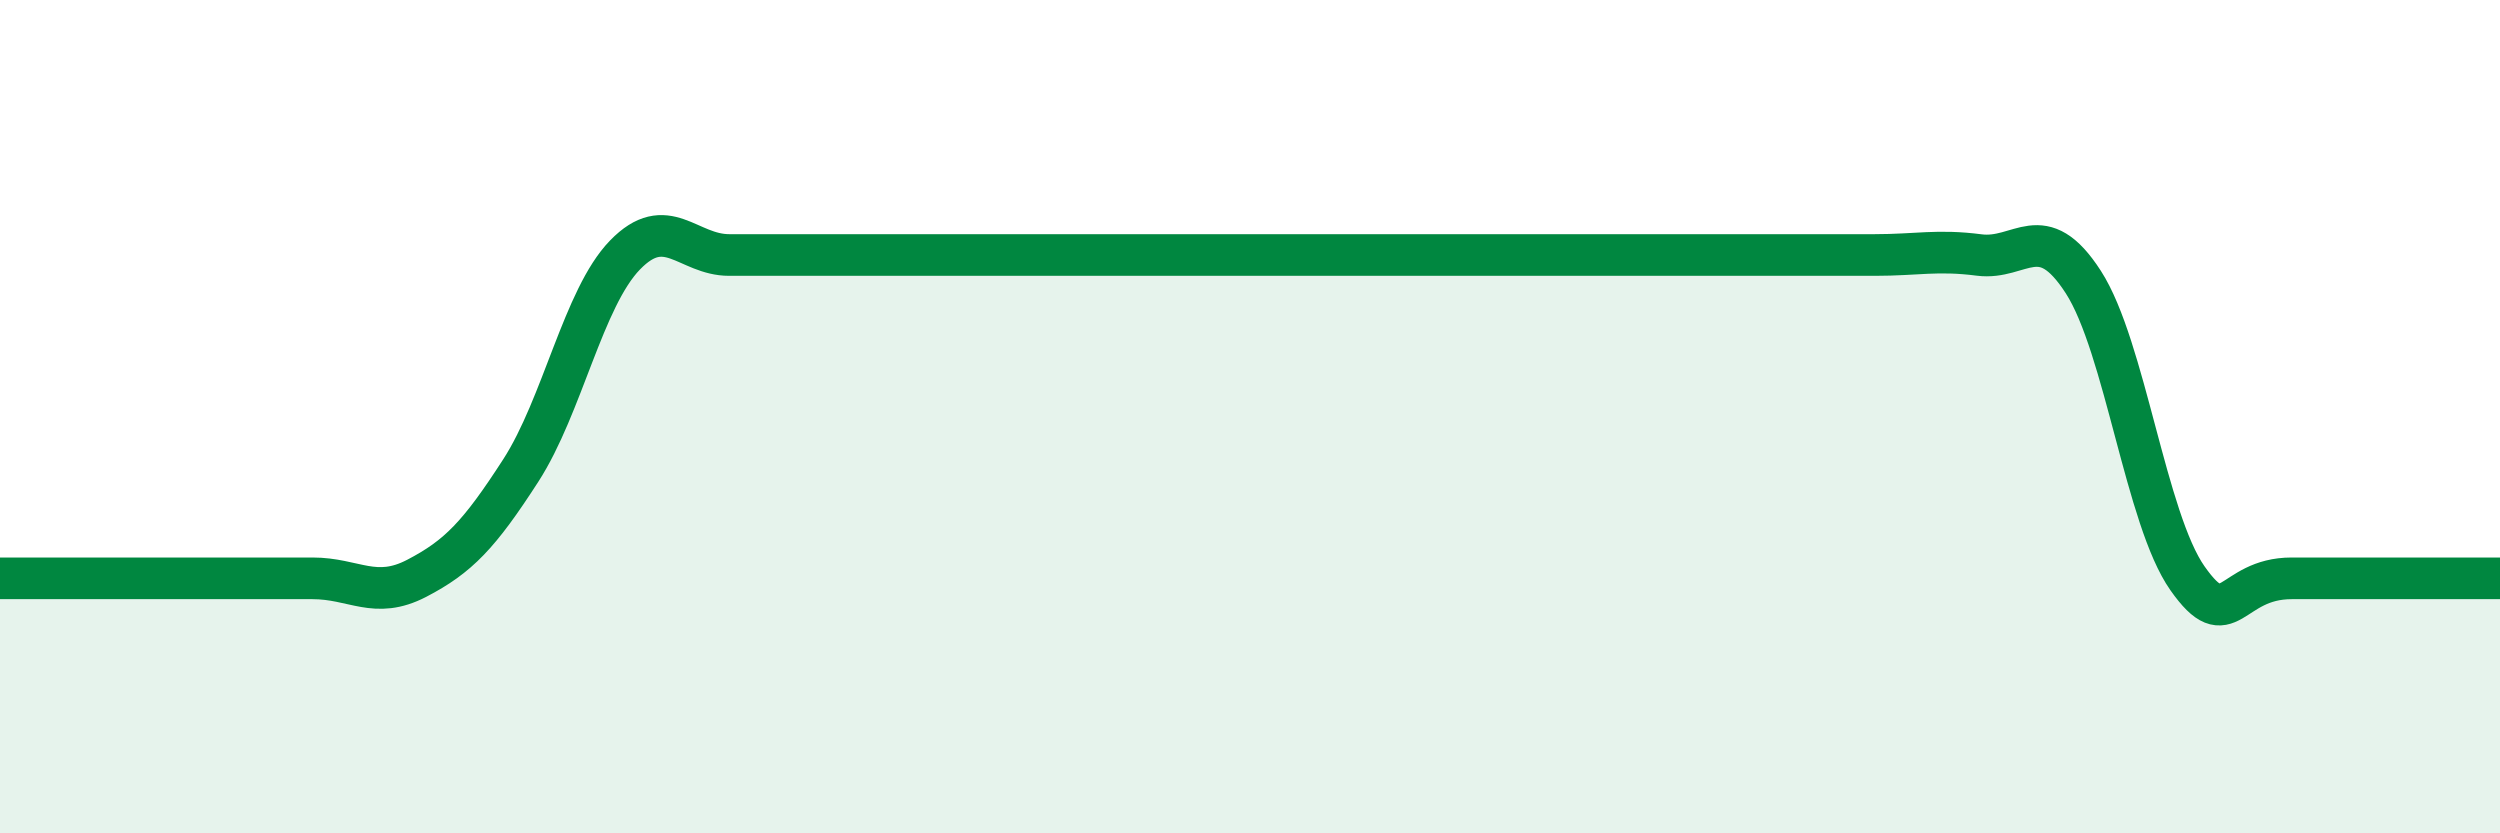
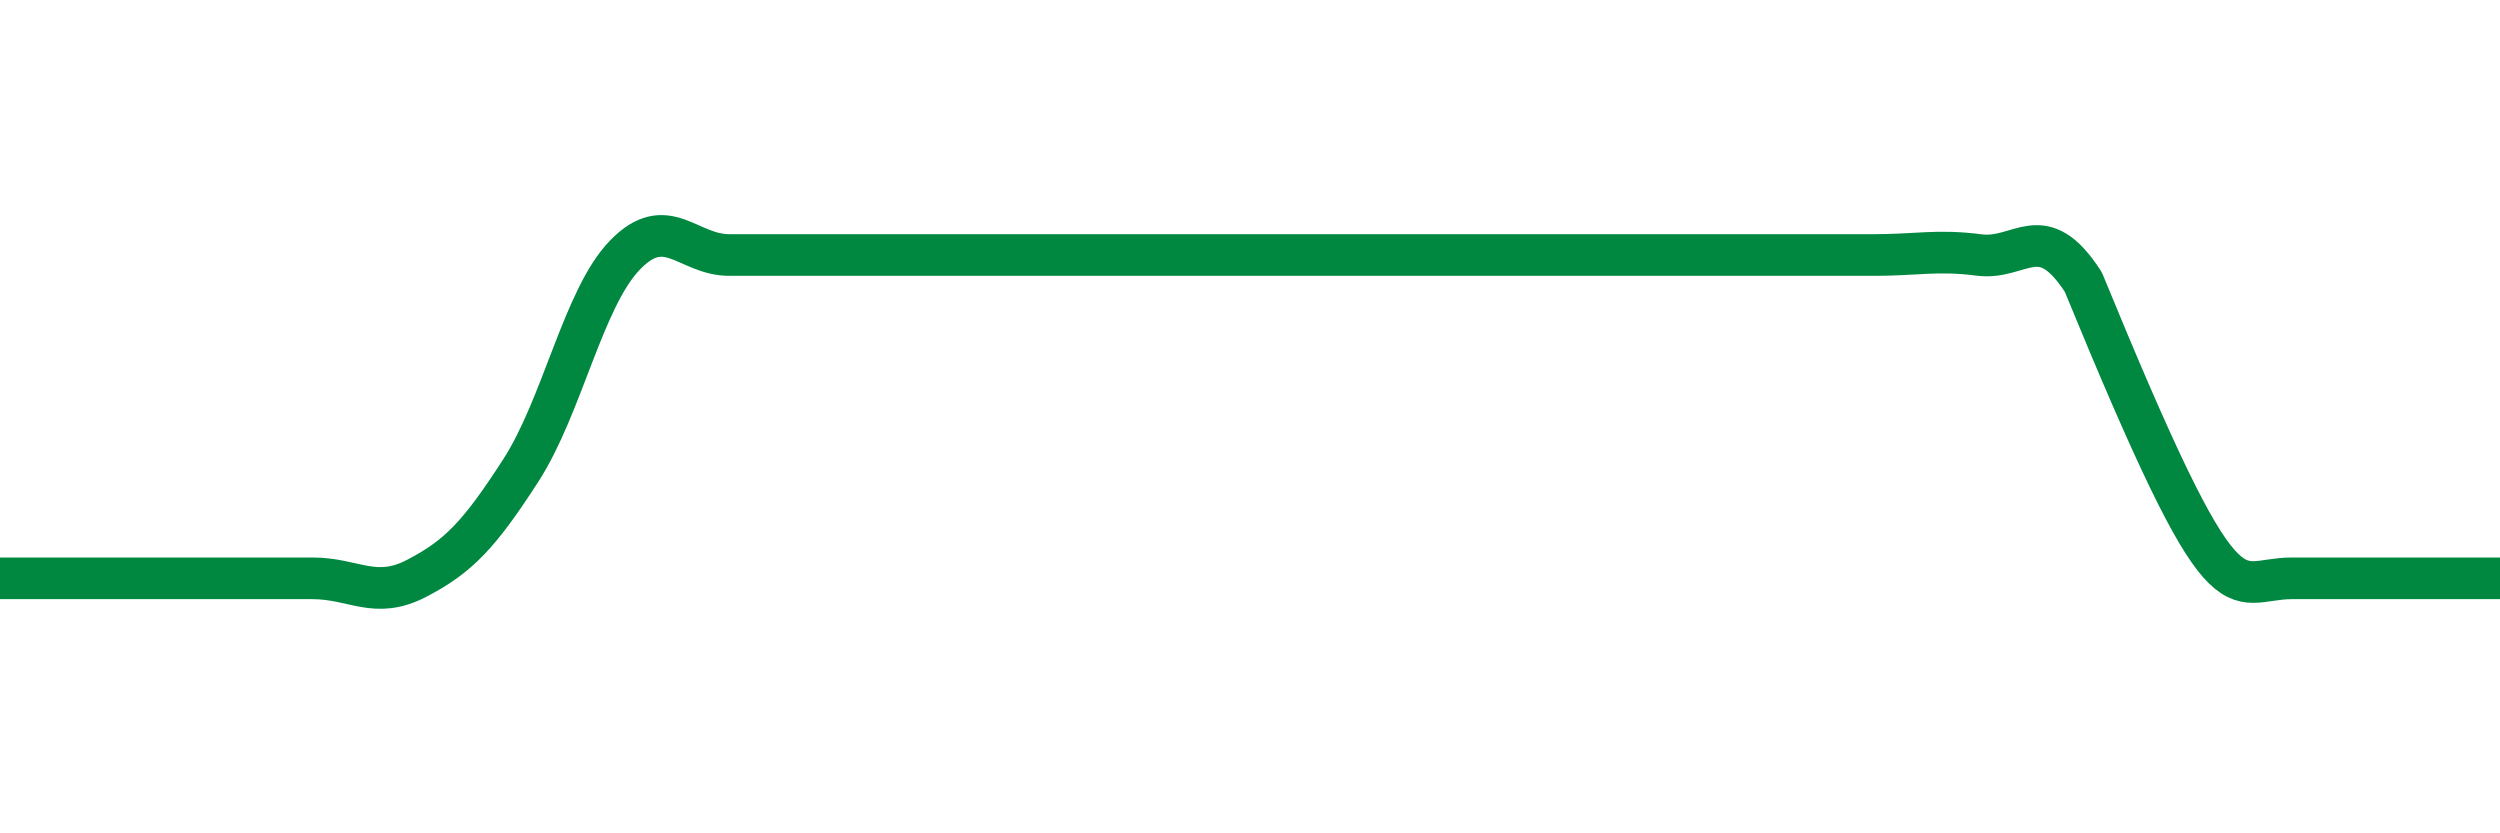
<svg xmlns="http://www.w3.org/2000/svg" width="60" height="20" viewBox="0 0 60 20">
-   <path d="M 0,13.88 C 0.5,13.88 1.5,13.88 2.5,13.88 C 3.5,13.88 4,13.88 5,13.88 C 6,13.88 6.5,13.88 7.5,13.88 C 8.5,13.88 9,14.4 10,13.88 C 11,13.36 11.5,12.84 12.5,11.29 C 13.5,9.74 14,7.15 15,6.12 C 16,5.09 16.5,6.12 17.5,6.12 C 18.5,6.12 19,6.12 20,6.12 C 21,6.12 21.5,6.12 22.5,6.12 C 23.5,6.12 24,6.12 25,6.12 C 26,6.12 26.5,6.12 27.5,6.12 C 28.5,6.12 29,6.12 30,6.12 C 31,6.12 31.5,6.12 32.5,6.12 C 33.5,6.12 34,6.12 35,6.12 C 36,6.12 36.5,6.12 37.5,6.12 C 38.5,6.12 39,6.12 40,6.12 C 41,6.12 41.5,6.12 42.5,6.12 C 43.5,6.12 44,6.12 45,6.12 C 46,6.12 46.5,5.99 47.5,6.12 C 48.5,6.25 49,5.22 50,6.77 C 51,8.32 51.5,12.46 52.5,13.88 C 53.5,15.3 53.5,13.88 55,13.88 C 56.5,13.88 59,13.88 60,13.88L60 20L0 20Z" fill="#008740" opacity="0.1" stroke-linecap="round" stroke-linejoin="round" />
-   <path d="M 0,13.88 C 0.5,13.88 1.5,13.88 2.5,13.88 C 3.5,13.88 4,13.88 5,13.88 C 6,13.88 6.5,13.88 7.5,13.88 C 8.5,13.88 9,14.4 10,13.88 C 11,13.36 11.5,12.84 12.5,11.29 C 13.5,9.74 14,7.15 15,6.12 C 16,5.09 16.5,6.12 17.5,6.12 C 18.5,6.12 19,6.12 20,6.12 C 21,6.12 21.5,6.12 22.5,6.12 C 23.5,6.12 24,6.12 25,6.12 C 26,6.12 26.5,6.12 27.5,6.12 C 28.5,6.12 29,6.12 30,6.12 C 31,6.12 31.5,6.12 32.5,6.12 C 33.5,6.12 34,6.12 35,6.12 C 36,6.12 36.5,6.12 37.5,6.12 C 38.5,6.12 39,6.12 40,6.12 C 41,6.12 41.5,6.12 42.5,6.12 C 43.5,6.12 44,6.12 45,6.12 C 46,6.12 46.5,5.99 47.5,6.12 C 48.5,6.25 49,5.22 50,6.77 C 51,8.32 51.5,12.46 52.5,13.88 C 53.5,15.3 53.5,13.88 55,13.88 C 56.5,13.88 59,13.88 60,13.88" stroke="#008740" stroke-width="1" fill="none" stroke-linecap="round" stroke-linejoin="round" />
+   <path d="M 0,13.88 C 0.5,13.88 1.5,13.88 2.5,13.88 C 3.5,13.88 4,13.88 5,13.88 C 6,13.88 6.5,13.88 7.5,13.88 C 8.5,13.88 9,14.4 10,13.88 C 11,13.36 11.5,12.84 12.5,11.29 C 13.5,9.74 14,7.15 15,6.12 C 16,5.09 16.5,6.12 17.5,6.12 C 18.5,6.12 19,6.12 20,6.12 C 21,6.12 21.5,6.12 22.5,6.12 C 23.5,6.12 24,6.12 25,6.12 C 26,6.12 26.5,6.12 27.5,6.12 C 28.5,6.12 29,6.12 30,6.12 C 31,6.12 31.5,6.12 32.5,6.12 C 33.5,6.12 34,6.12 35,6.12 C 36,6.12 36.5,6.12 37.5,6.12 C 38.5,6.12 39,6.12 40,6.12 C 41,6.12 41.5,6.12 42.5,6.12 C 43.5,6.12 44,6.12 45,6.12 C 46,6.12 46.5,5.99 47.5,6.12 C 48.5,6.25 49,5.22 50,6.77 C 53.5,15.3 53.5,13.88 55,13.88 C 56.5,13.88 59,13.88 60,13.88" stroke="#008740" stroke-width="1" fill="none" stroke-linecap="round" stroke-linejoin="round" />
</svg>